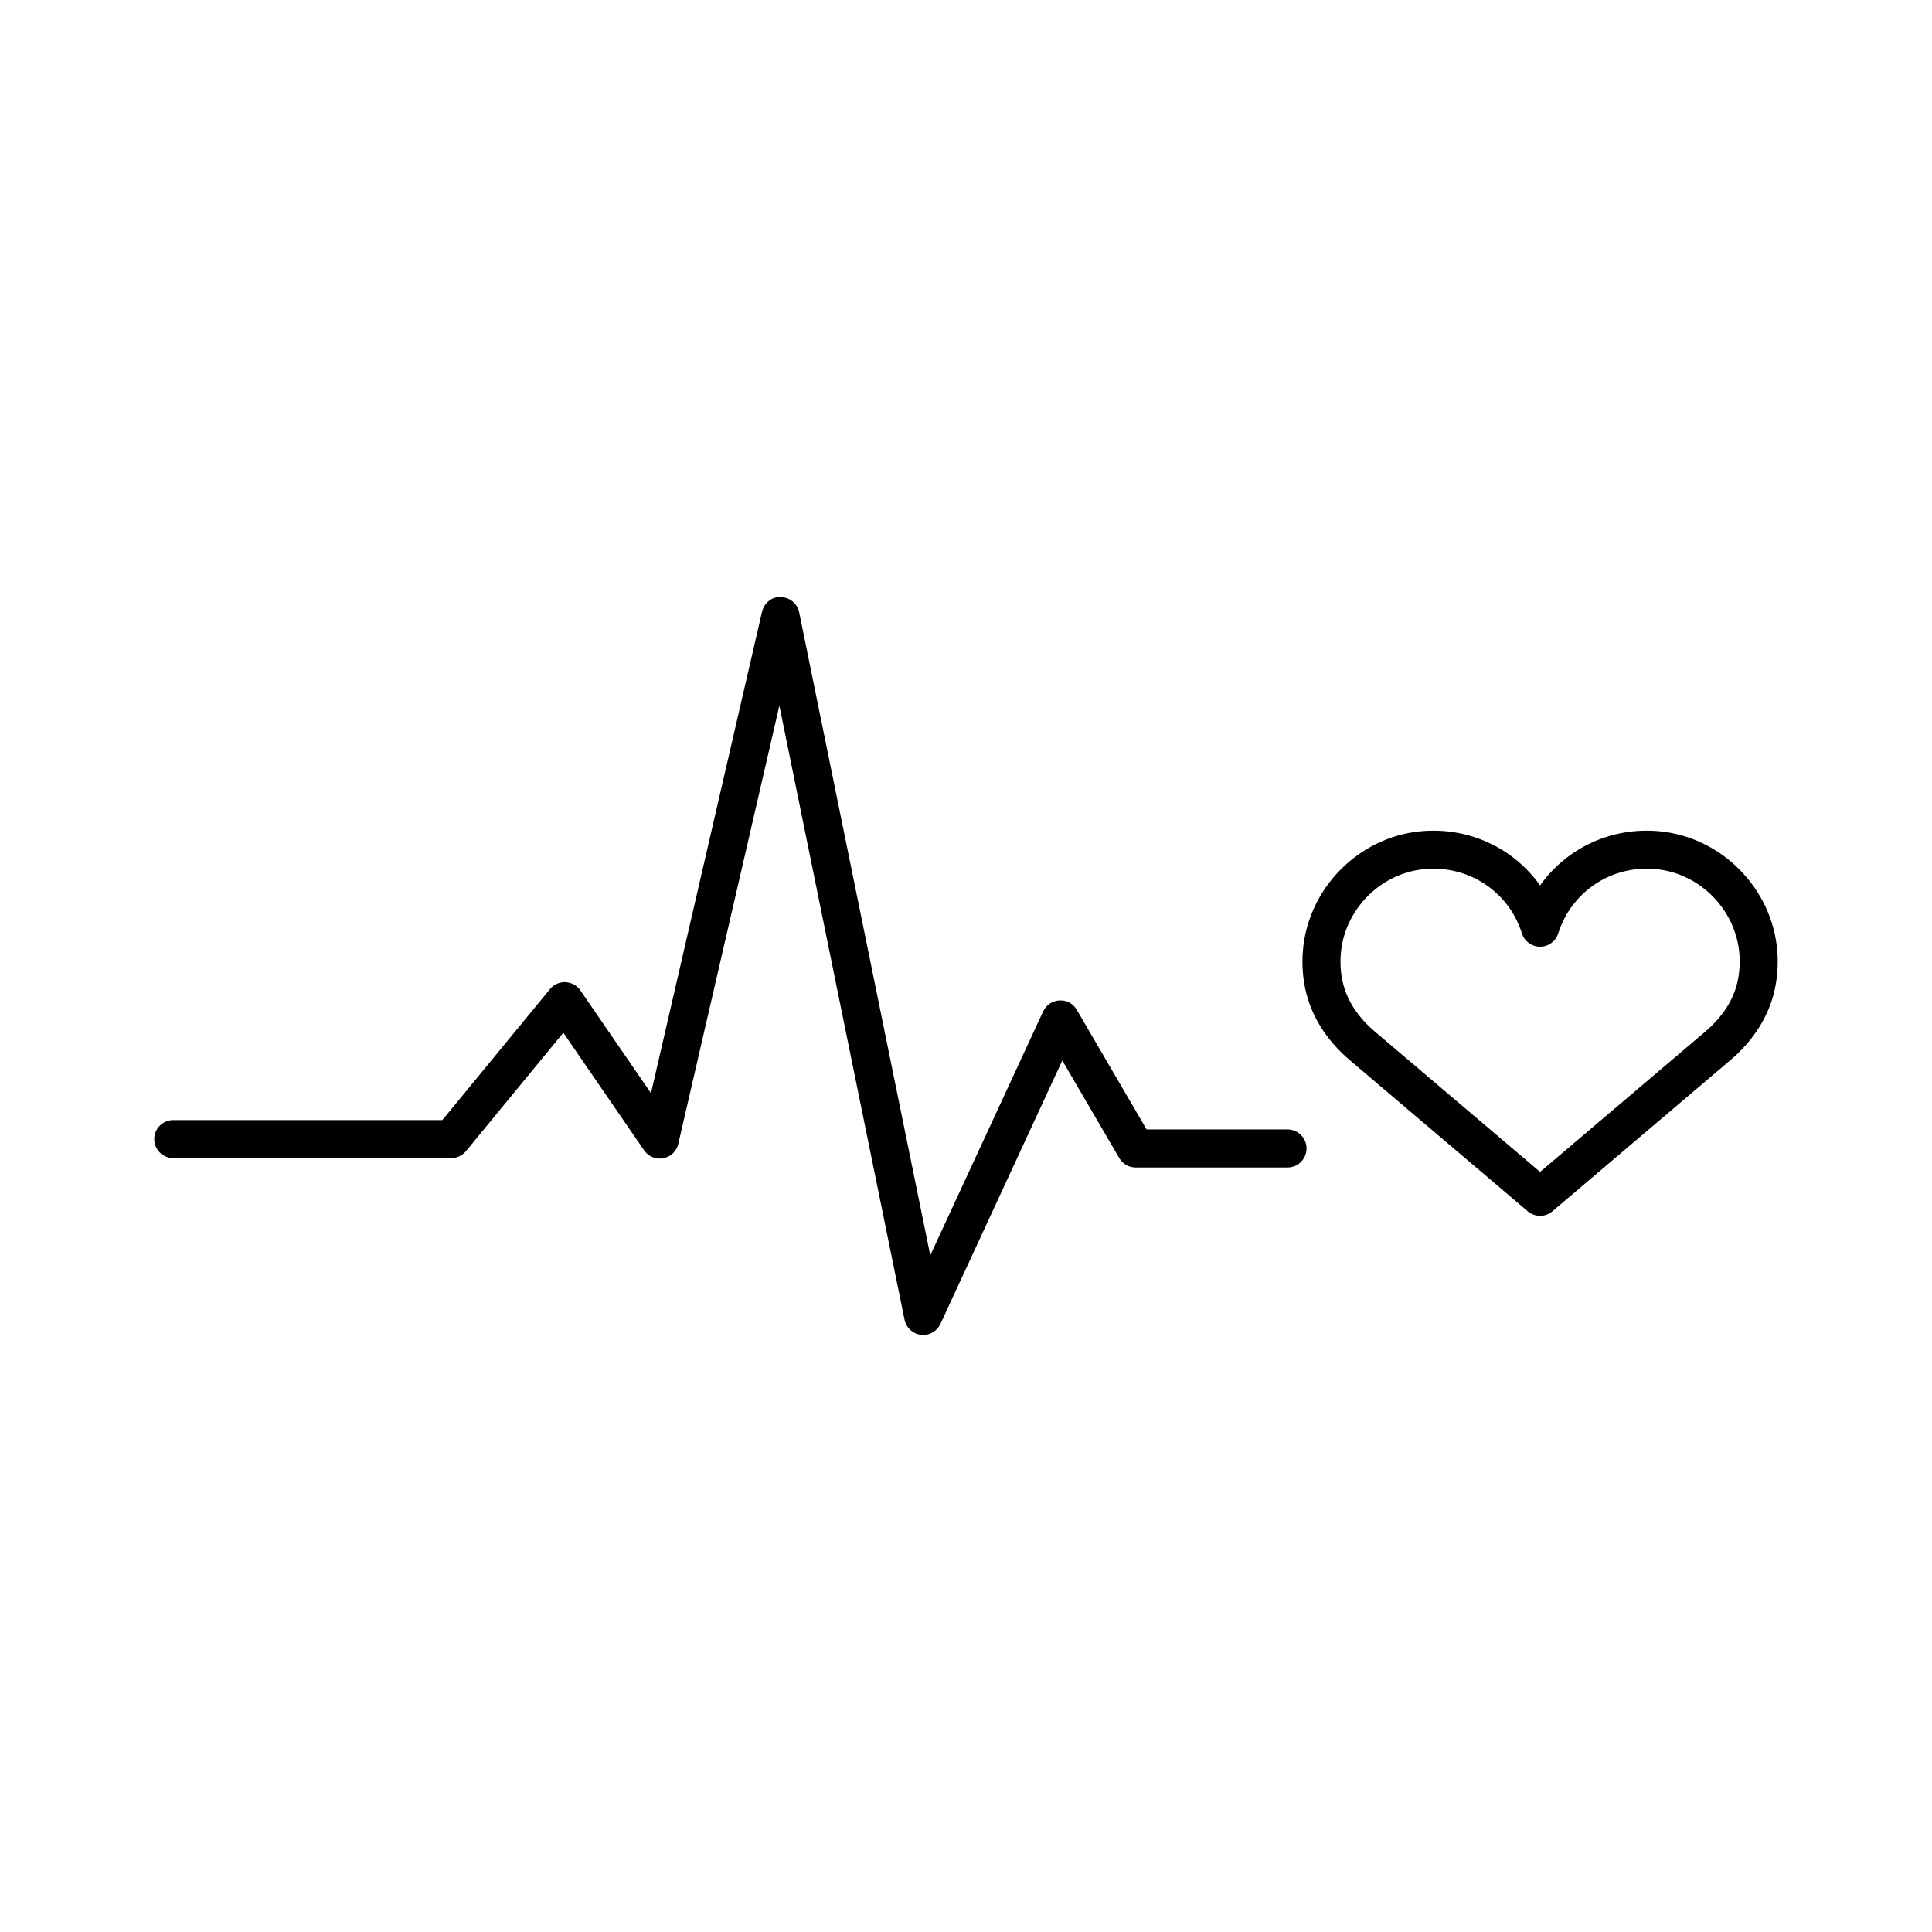
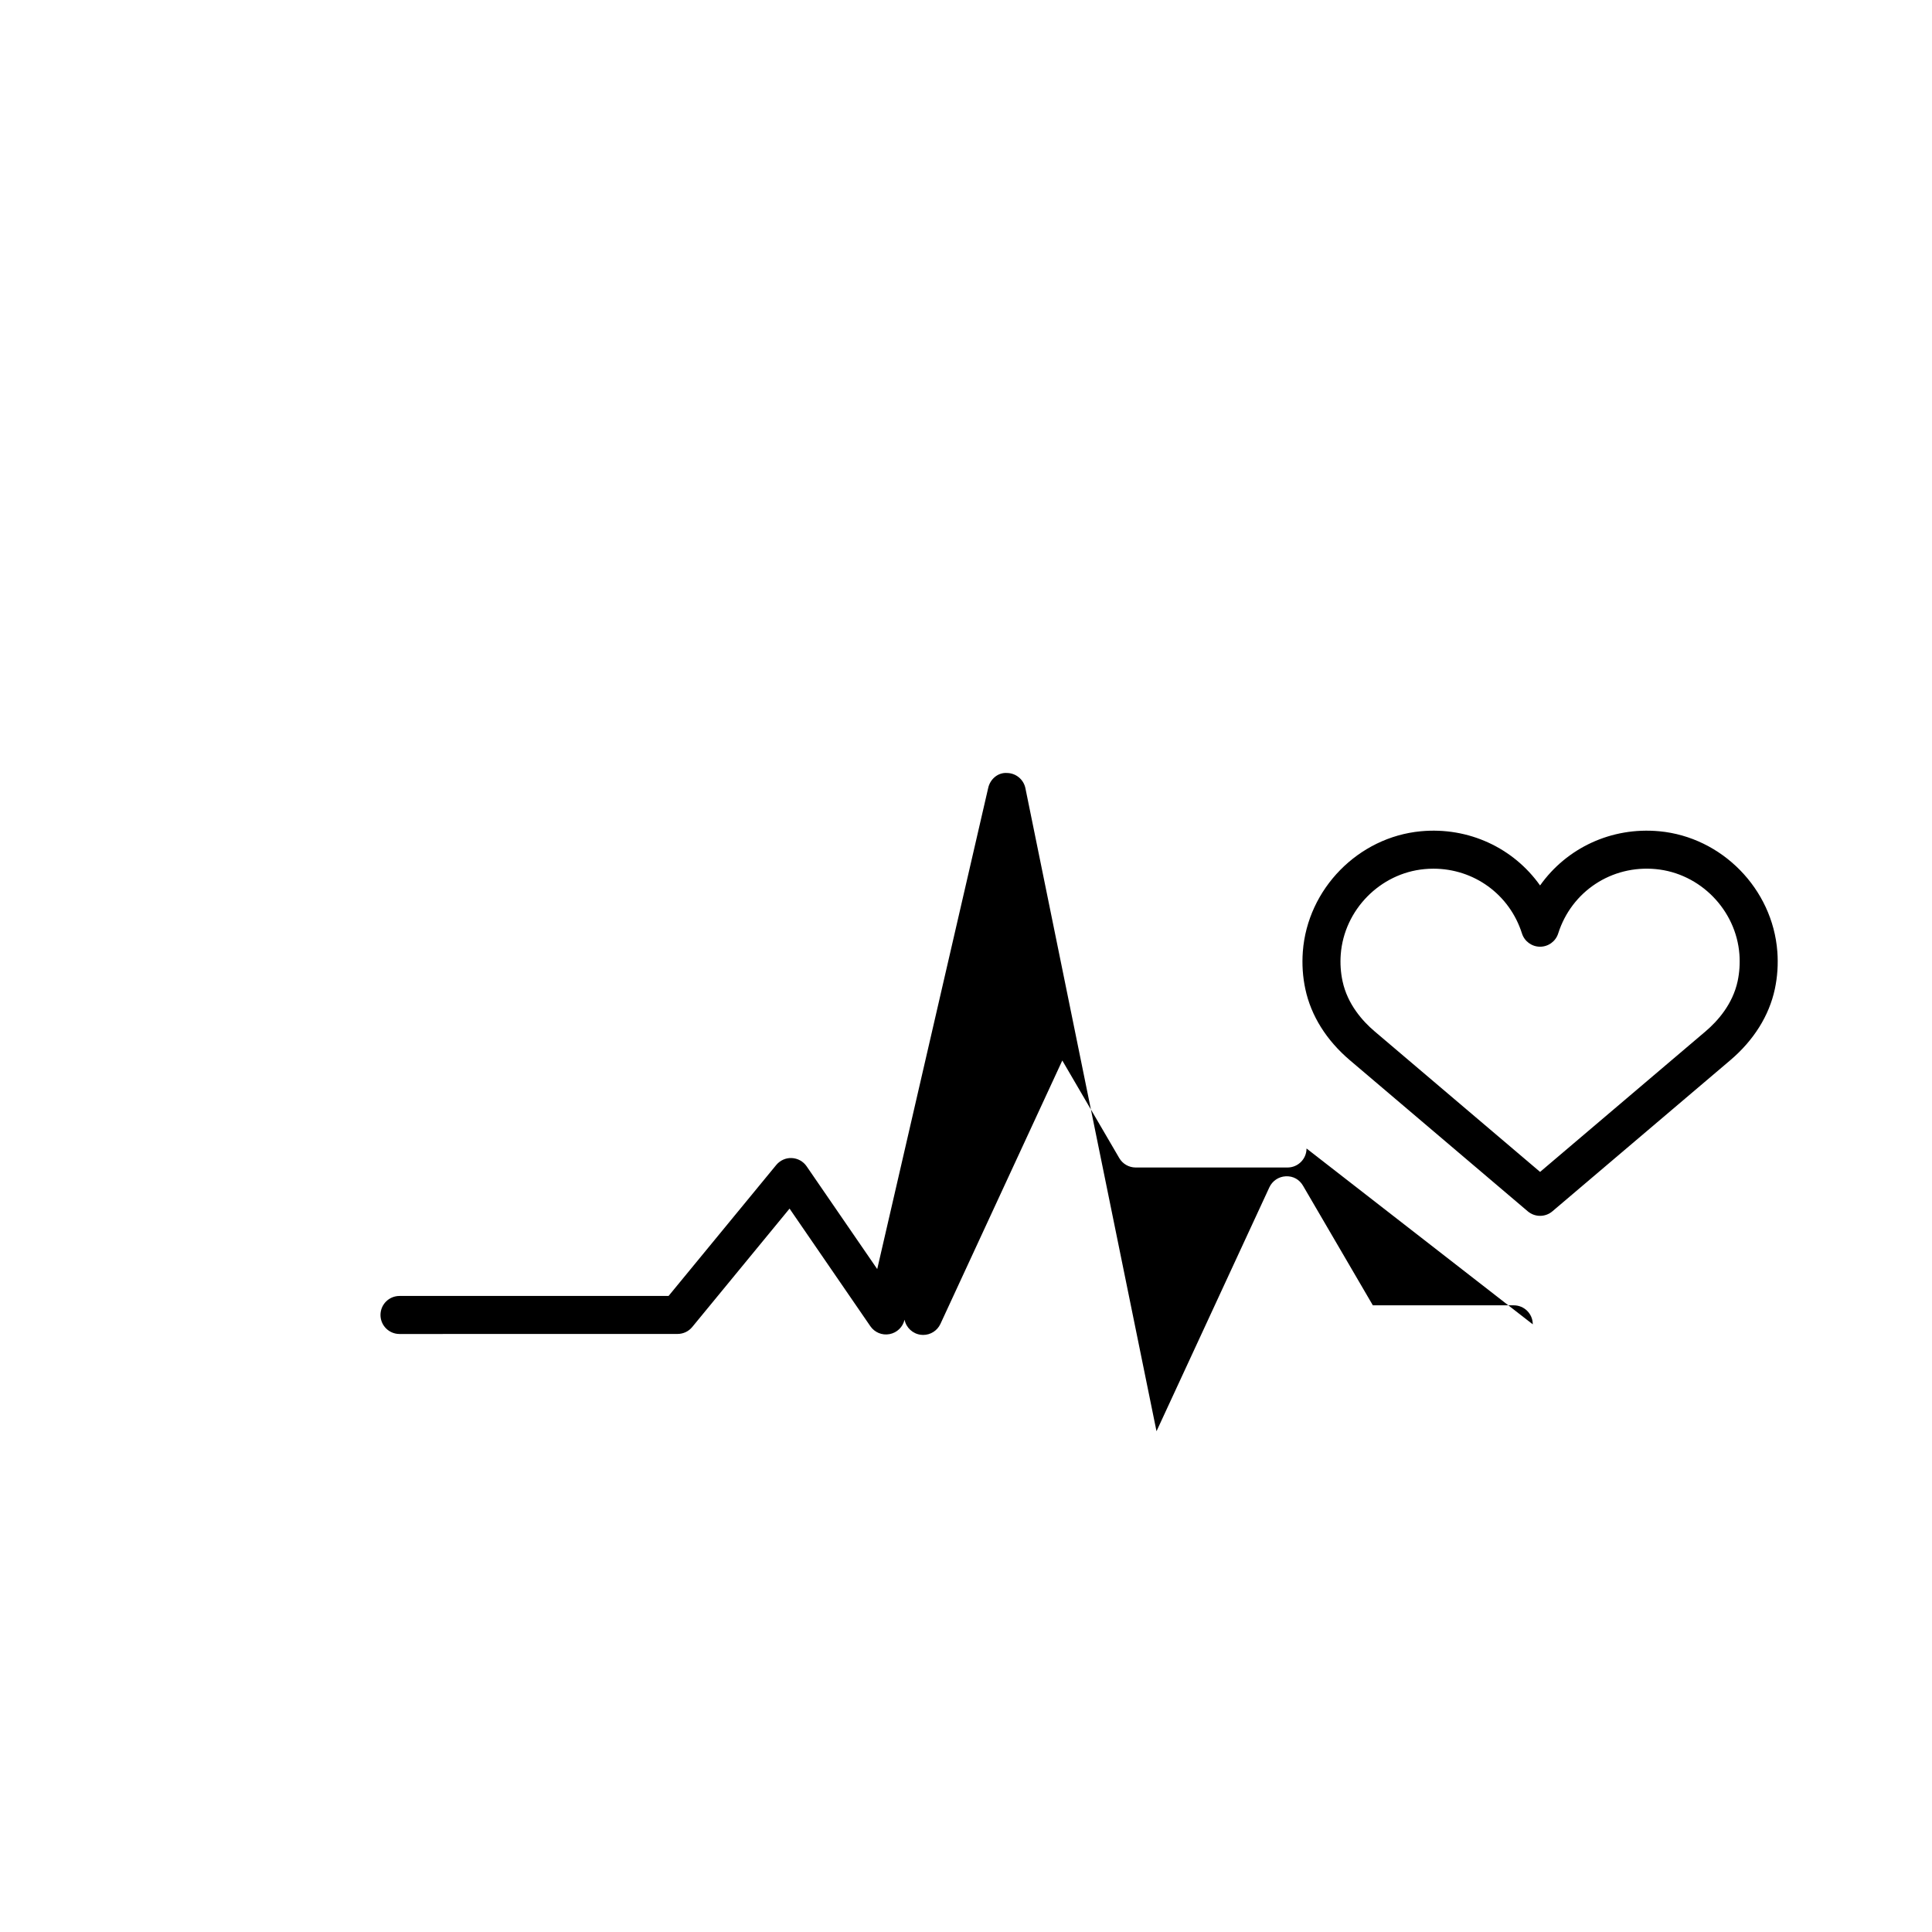
<svg xmlns="http://www.w3.org/2000/svg" fill="#000000" width="800px" height="800px" version="1.1" viewBox="144 144 512 512">
-   <path d="m615.01 396.16c-1.254-16.613-14.695-30.312-31.266-31.867-12.762-1.188-24.59 4.465-31.609 14.363-7.016-9.902-18.883-15.551-31.605-14.363-16.57 1.555-30.012 15.254-31.266 31.871-0.254 3.371-0.031 6.727 0.668 9.965 1.504 7.051 5.586 13.57 11.805 18.848l47.137 40.035c0.941 0.801 2.102 1.199 3.262 1.199 1.16 0 2.32-0.398 3.262-1.199l47.137-40.035c6.215-5.277 10.297-11.797 11.812-18.852 0.695-3.262 0.918-6.613 0.664-9.965zm-10.516 7.856c-1.32 6.141-5.34 10.613-8.48 13.285l-43.875 37.266-43.875-37.266c-3.144-2.672-7.164-7.144-8.477-13.285-0.492-2.301-0.656-4.691-0.473-7.098 0.891-11.777 10.414-21.492 22.164-22.594 0.801-0.078 1.598-0.113 2.394-0.113 10.723 0 20.172 6.793 23.465 17.164 0.664 2.09 2.609 3.512 4.801 3.512 2.195 0 4.137-1.418 4.801-3.512 3.539-11.133 14.141-18.164 25.863-17.055 11.75 1.102 21.273 10.816 22.164 22.59 0.176 2.402 0.02 4.793-0.473 7.106zm-114.25 44.344c0 2.785-2.254 5.039-5.039 5.039h-40.242c-1.789 0-3.449-0.949-4.348-2.5l-15.094-25.855-32.297 69.805c-0.832 1.797-2.629 2.922-4.57 2.922-0.195 0-0.391-0.012-0.586-0.035-2.164-0.25-3.918-1.863-4.356-3.996l-33.172-162.73-26.785 116.12c-0.449 1.949-2.008 3.445-3.969 3.816-1.977 0.383-3.965-0.453-5.094-2.098l-21.41-31.164-25.789 31.375c-0.957 1.168-2.383 1.84-3.891 1.84l-73.688 0.012c-2.781 0-5.039-2.254-5.039-5.039 0-2.785 2.254-5.039 5.039-5.039h71.305l28.535-34.711c1.008-1.219 2.559-1.922 4.109-1.836 1.582 0.07 3.039 0.875 3.938 2.18l18.715 27.242 29.422-127.56c0.535-2.316 2.602-4.078 4.973-3.906 2.371 0.031 4.398 1.711 4.875 4.031l34.742 170.41 29.91-64.641c0.789-1.703 2.457-2.828 4.328-2.918 2.008-0.109 3.644 0.871 4.59 2.496l18.504 31.695h37.352c2.781 0.004 5.031 2.254 5.031 5.039z" />
+   <path d="m615.01 396.16c-1.254-16.613-14.695-30.312-31.266-31.867-12.762-1.188-24.59 4.465-31.609 14.363-7.016-9.902-18.883-15.551-31.605-14.363-16.57 1.555-30.012 15.254-31.266 31.871-0.254 3.371-0.031 6.727 0.668 9.965 1.504 7.051 5.586 13.57 11.805 18.848l47.137 40.035c0.941 0.801 2.102 1.199 3.262 1.199 1.16 0 2.32-0.398 3.262-1.199l47.137-40.035c6.215-5.277 10.297-11.797 11.812-18.852 0.695-3.262 0.918-6.613 0.664-9.965zm-10.516 7.856c-1.32 6.141-5.34 10.613-8.48 13.285l-43.875 37.266-43.875-37.266c-3.144-2.672-7.164-7.144-8.477-13.285-0.492-2.301-0.656-4.691-0.473-7.098 0.891-11.777 10.414-21.492 22.164-22.594 0.801-0.078 1.598-0.113 2.394-0.113 10.723 0 20.172 6.793 23.465 17.164 0.664 2.09 2.609 3.512 4.801 3.512 2.195 0 4.137-1.418 4.801-3.512 3.539-11.133 14.141-18.164 25.863-17.055 11.75 1.102 21.273 10.816 22.164 22.59 0.176 2.402 0.02 4.793-0.473 7.106zm-114.25 44.344c0 2.785-2.254 5.039-5.039 5.039h-40.242c-1.789 0-3.449-0.949-4.348-2.5l-15.094-25.855-32.297 69.805c-0.832 1.797-2.629 2.922-4.57 2.922-0.195 0-0.391-0.012-0.586-0.035-2.164-0.25-3.918-1.863-4.356-3.996c-0.449 1.949-2.008 3.445-3.969 3.816-1.977 0.383-3.965-0.453-5.094-2.098l-21.41-31.164-25.789 31.375c-0.957 1.168-2.383 1.84-3.891 1.84l-73.688 0.012c-2.781 0-5.039-2.254-5.039-5.039 0-2.785 2.254-5.039 5.039-5.039h71.305l28.535-34.711c1.008-1.219 2.559-1.922 4.109-1.836 1.582 0.07 3.039 0.875 3.938 2.18l18.715 27.242 29.422-127.56c0.535-2.316 2.602-4.078 4.973-3.906 2.371 0.031 4.398 1.711 4.875 4.031l34.742 170.41 29.91-64.641c0.789-1.703 2.457-2.828 4.328-2.918 2.008-0.109 3.644 0.871 4.59 2.496l18.504 31.695h37.352c2.781 0.004 5.031 2.254 5.031 5.039z" />
</svg>